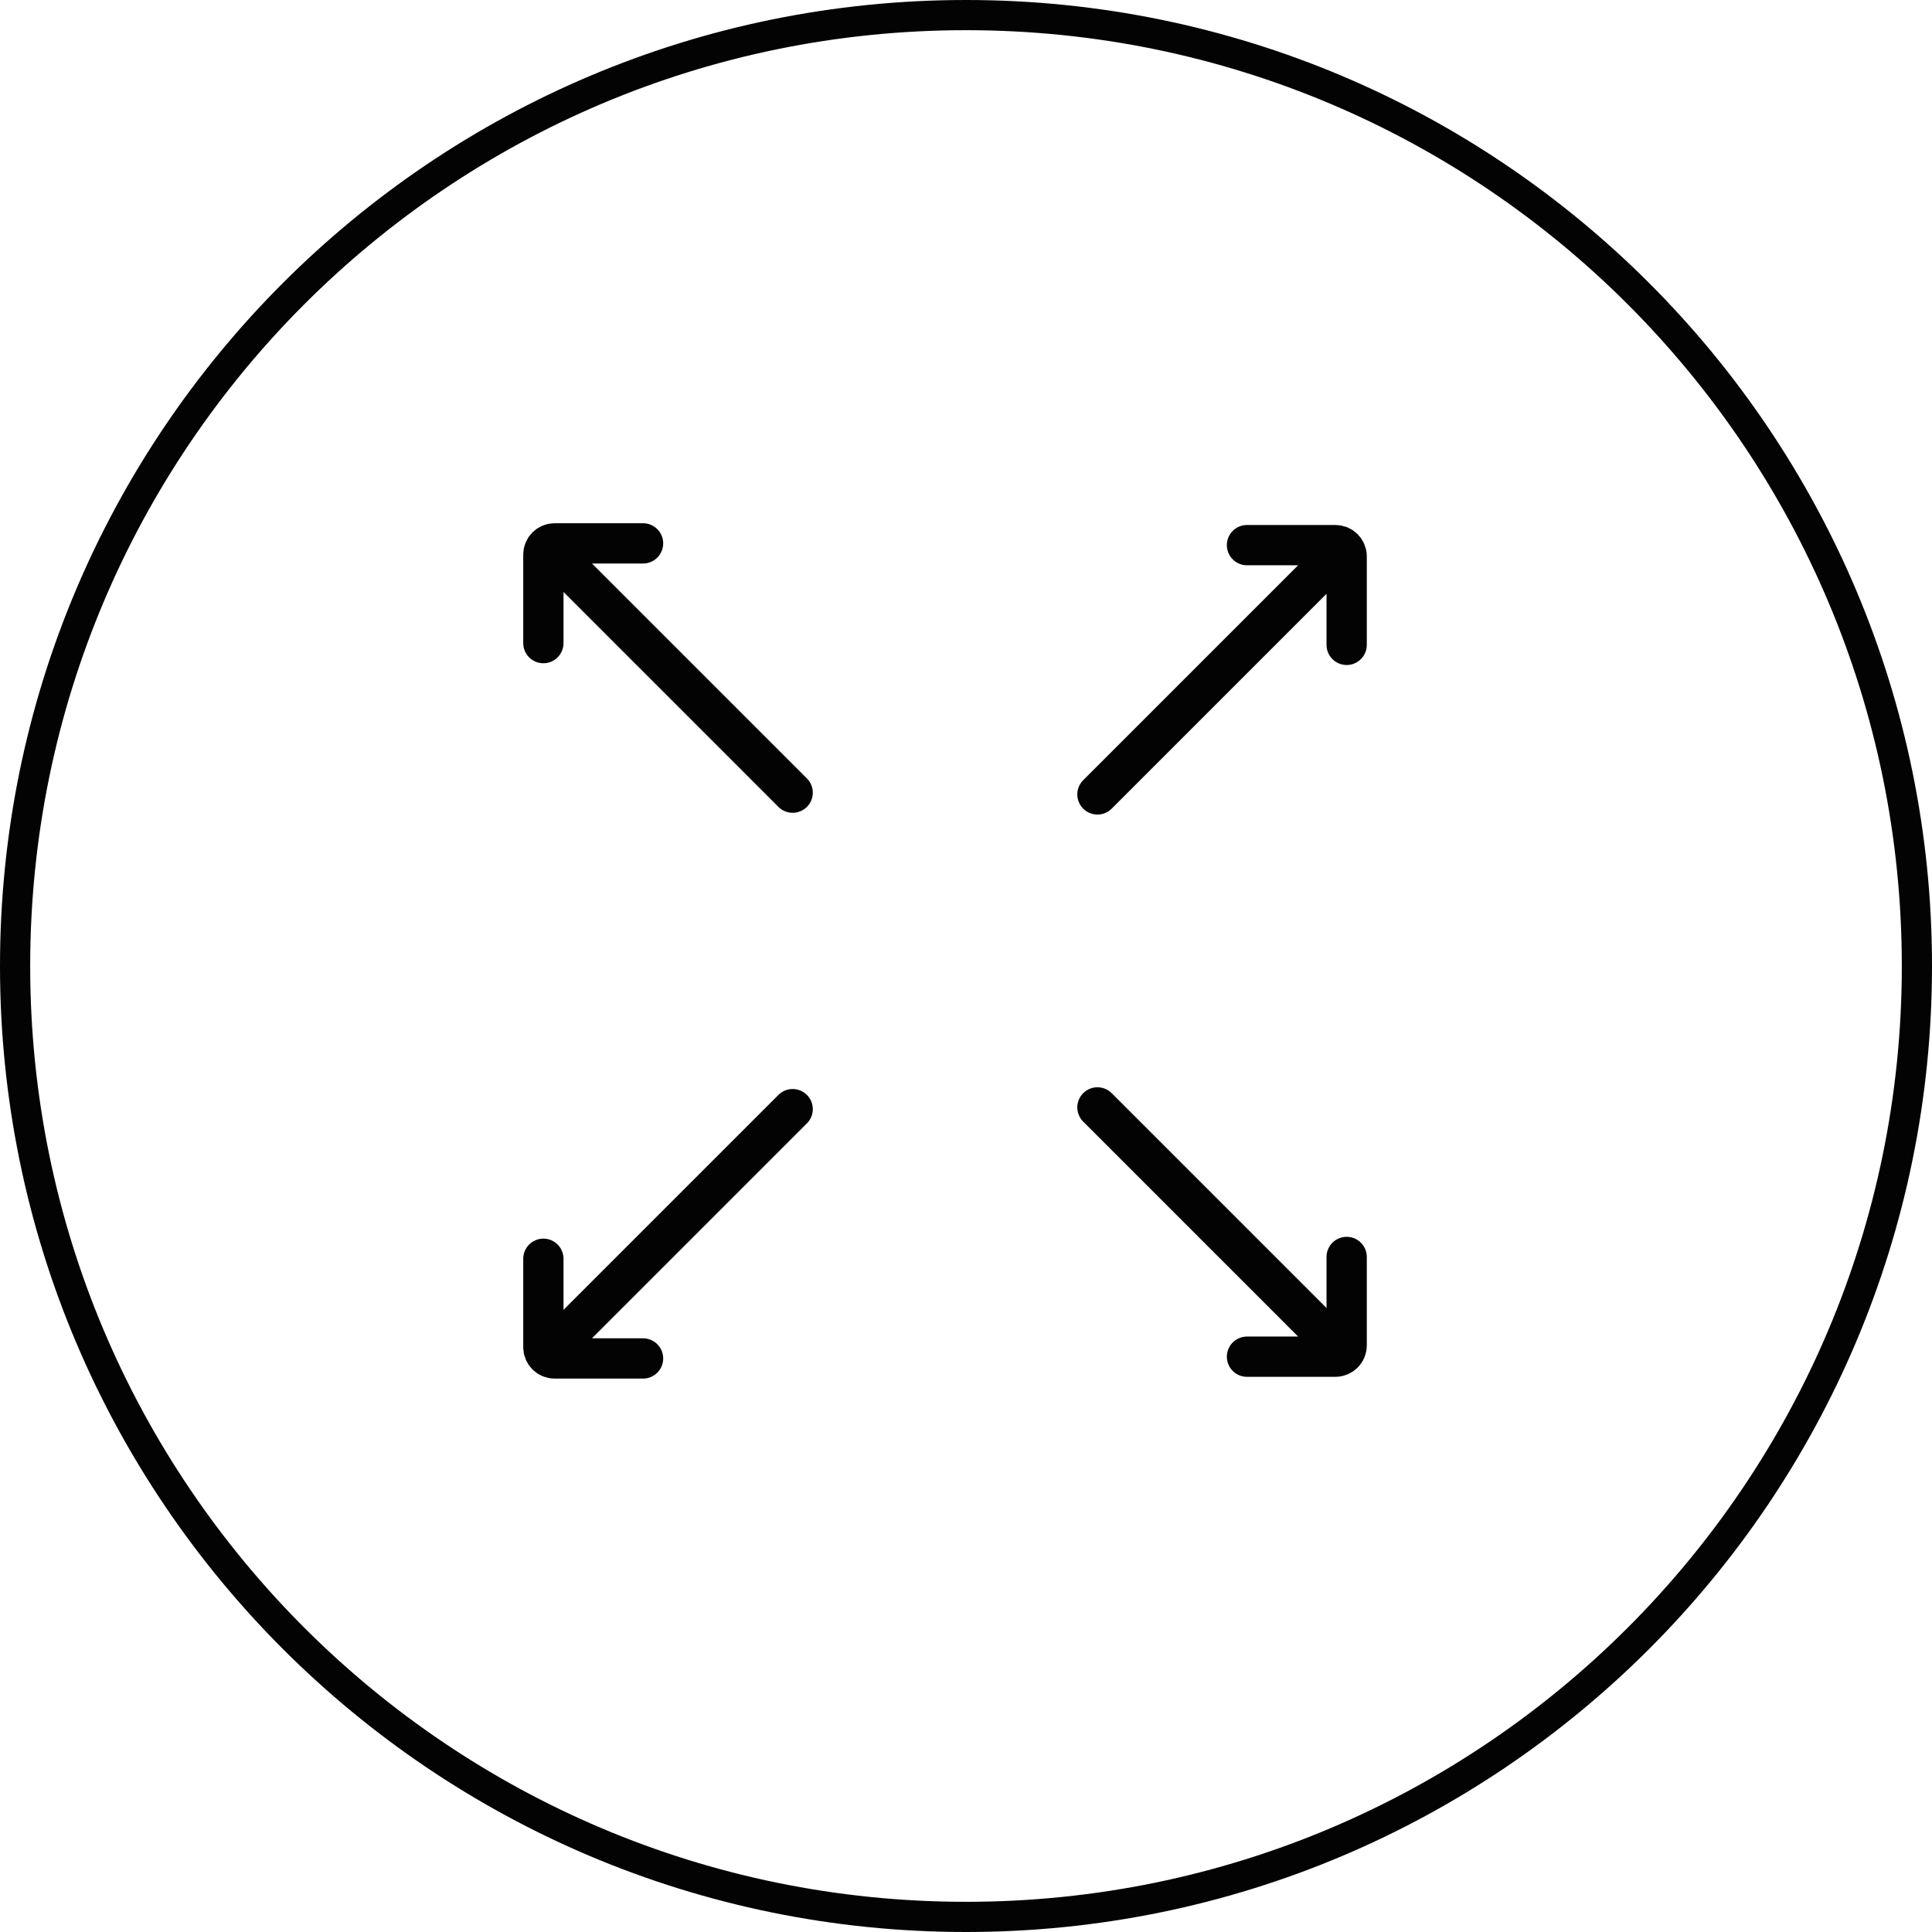
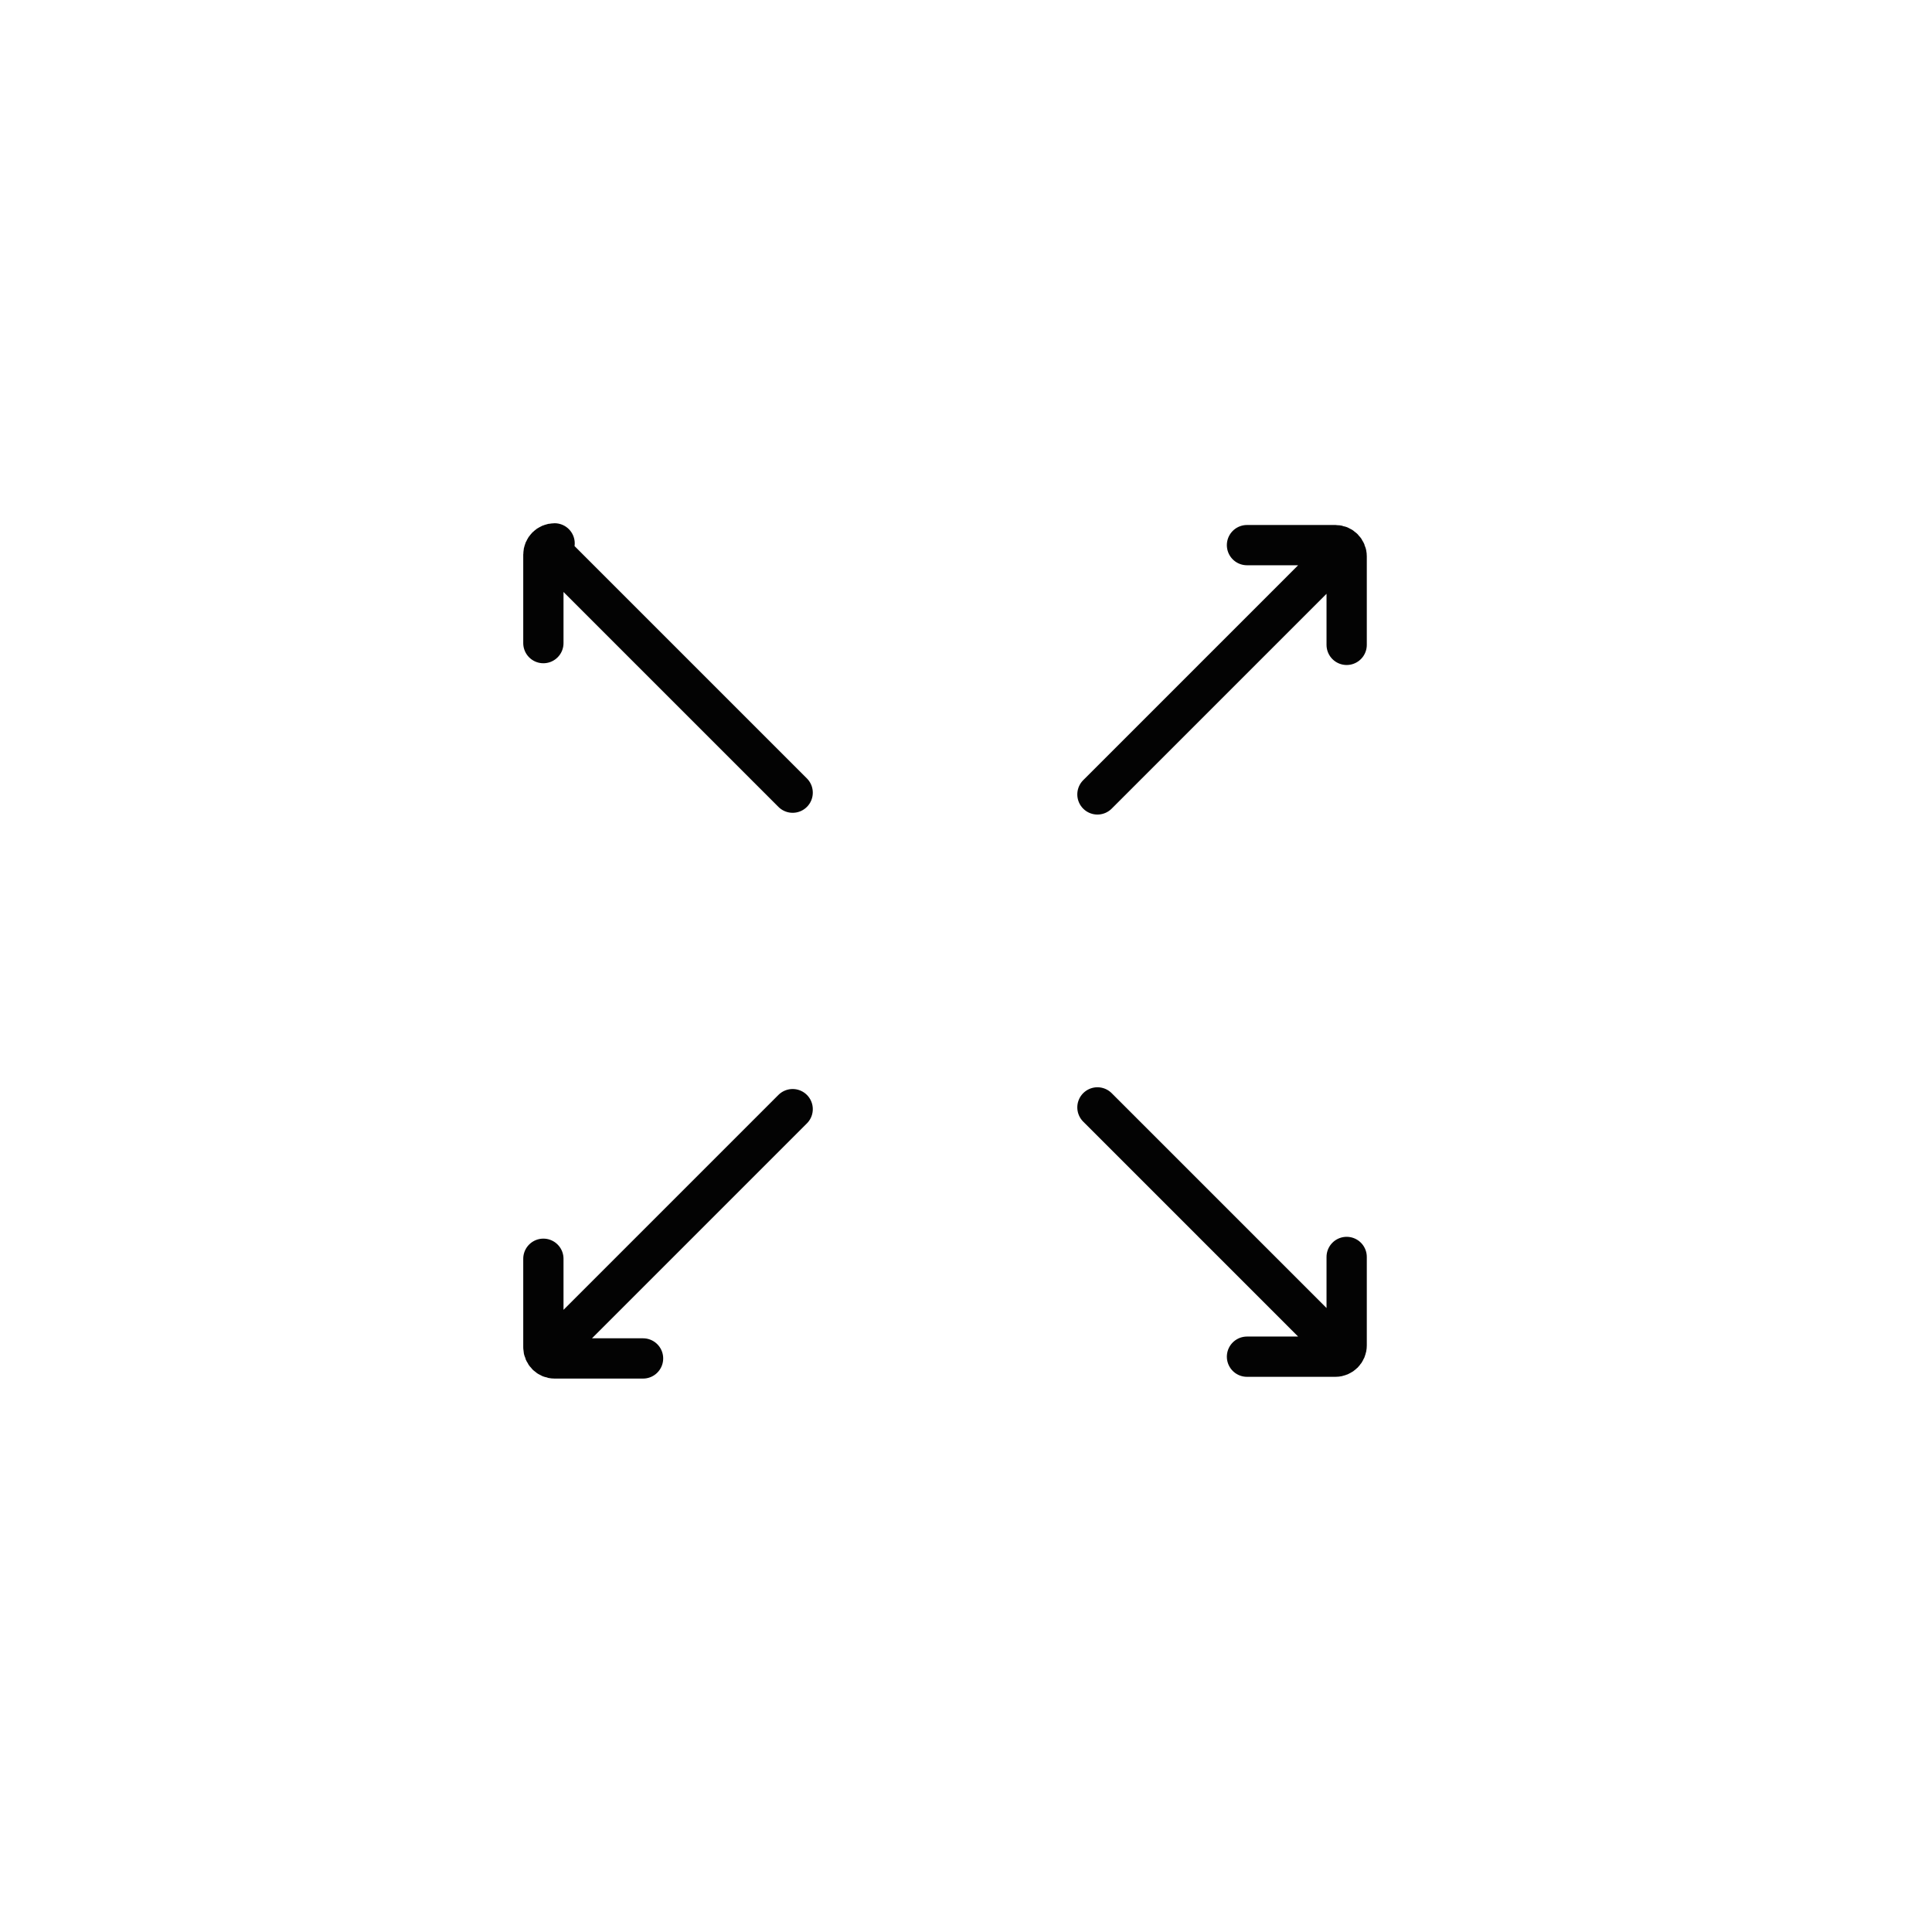
<svg xmlns="http://www.w3.org/2000/svg" fill="none" viewBox="0 0 32 32" height="32" width="32">
-   <path stroke-width="0.5" stroke="#030303" d="M16 0.25C24.698 0.25 31.75 7.302 31.75 16C31.75 24.698 24.698 31.75 16 31.75C7.302 31.75 0.25 24.698 0.25 16C0.25 7.302 7.302 0.25 16 0.25Z" />
-   <path stroke-linecap="round" stroke-width="0.667" stroke="#030303" d="M22.03 9.305L18.177 13.158M22.305 10.681V9.215C22.305 9.113 22.222 9.029 22.119 9.029H20.654M22.03 22.195L18.177 18.342M22.305 20.819V22.285C22.305 22.387 22.222 22.471 22.119 22.471H20.654M9.275 9.275L13.129 13.129M9 10.652V9.186C9 9.083 9.083 9 9.186 9H10.651M9.275 22.225L13.129 18.371M9 20.849V22.314C9 22.417 9.083 22.5 9.186 22.5H10.651" />
+   <path stroke-linecap="round" stroke-width="0.667" stroke="#030303" d="M22.03 9.305L18.177 13.158M22.305 10.681V9.215C22.305 9.113 22.222 9.029 22.119 9.029H20.654M22.03 22.195L18.177 18.342M22.305 20.819V22.285C22.305 22.387 22.222 22.471 22.119 22.471H20.654M9.275 9.275L13.129 13.129M9 10.652V9.186C9 9.083 9.083 9 9.186 9M9.275 22.225L13.129 18.371M9 20.849V22.314C9 22.417 9.083 22.5 9.186 22.5H10.651" />
</svg>